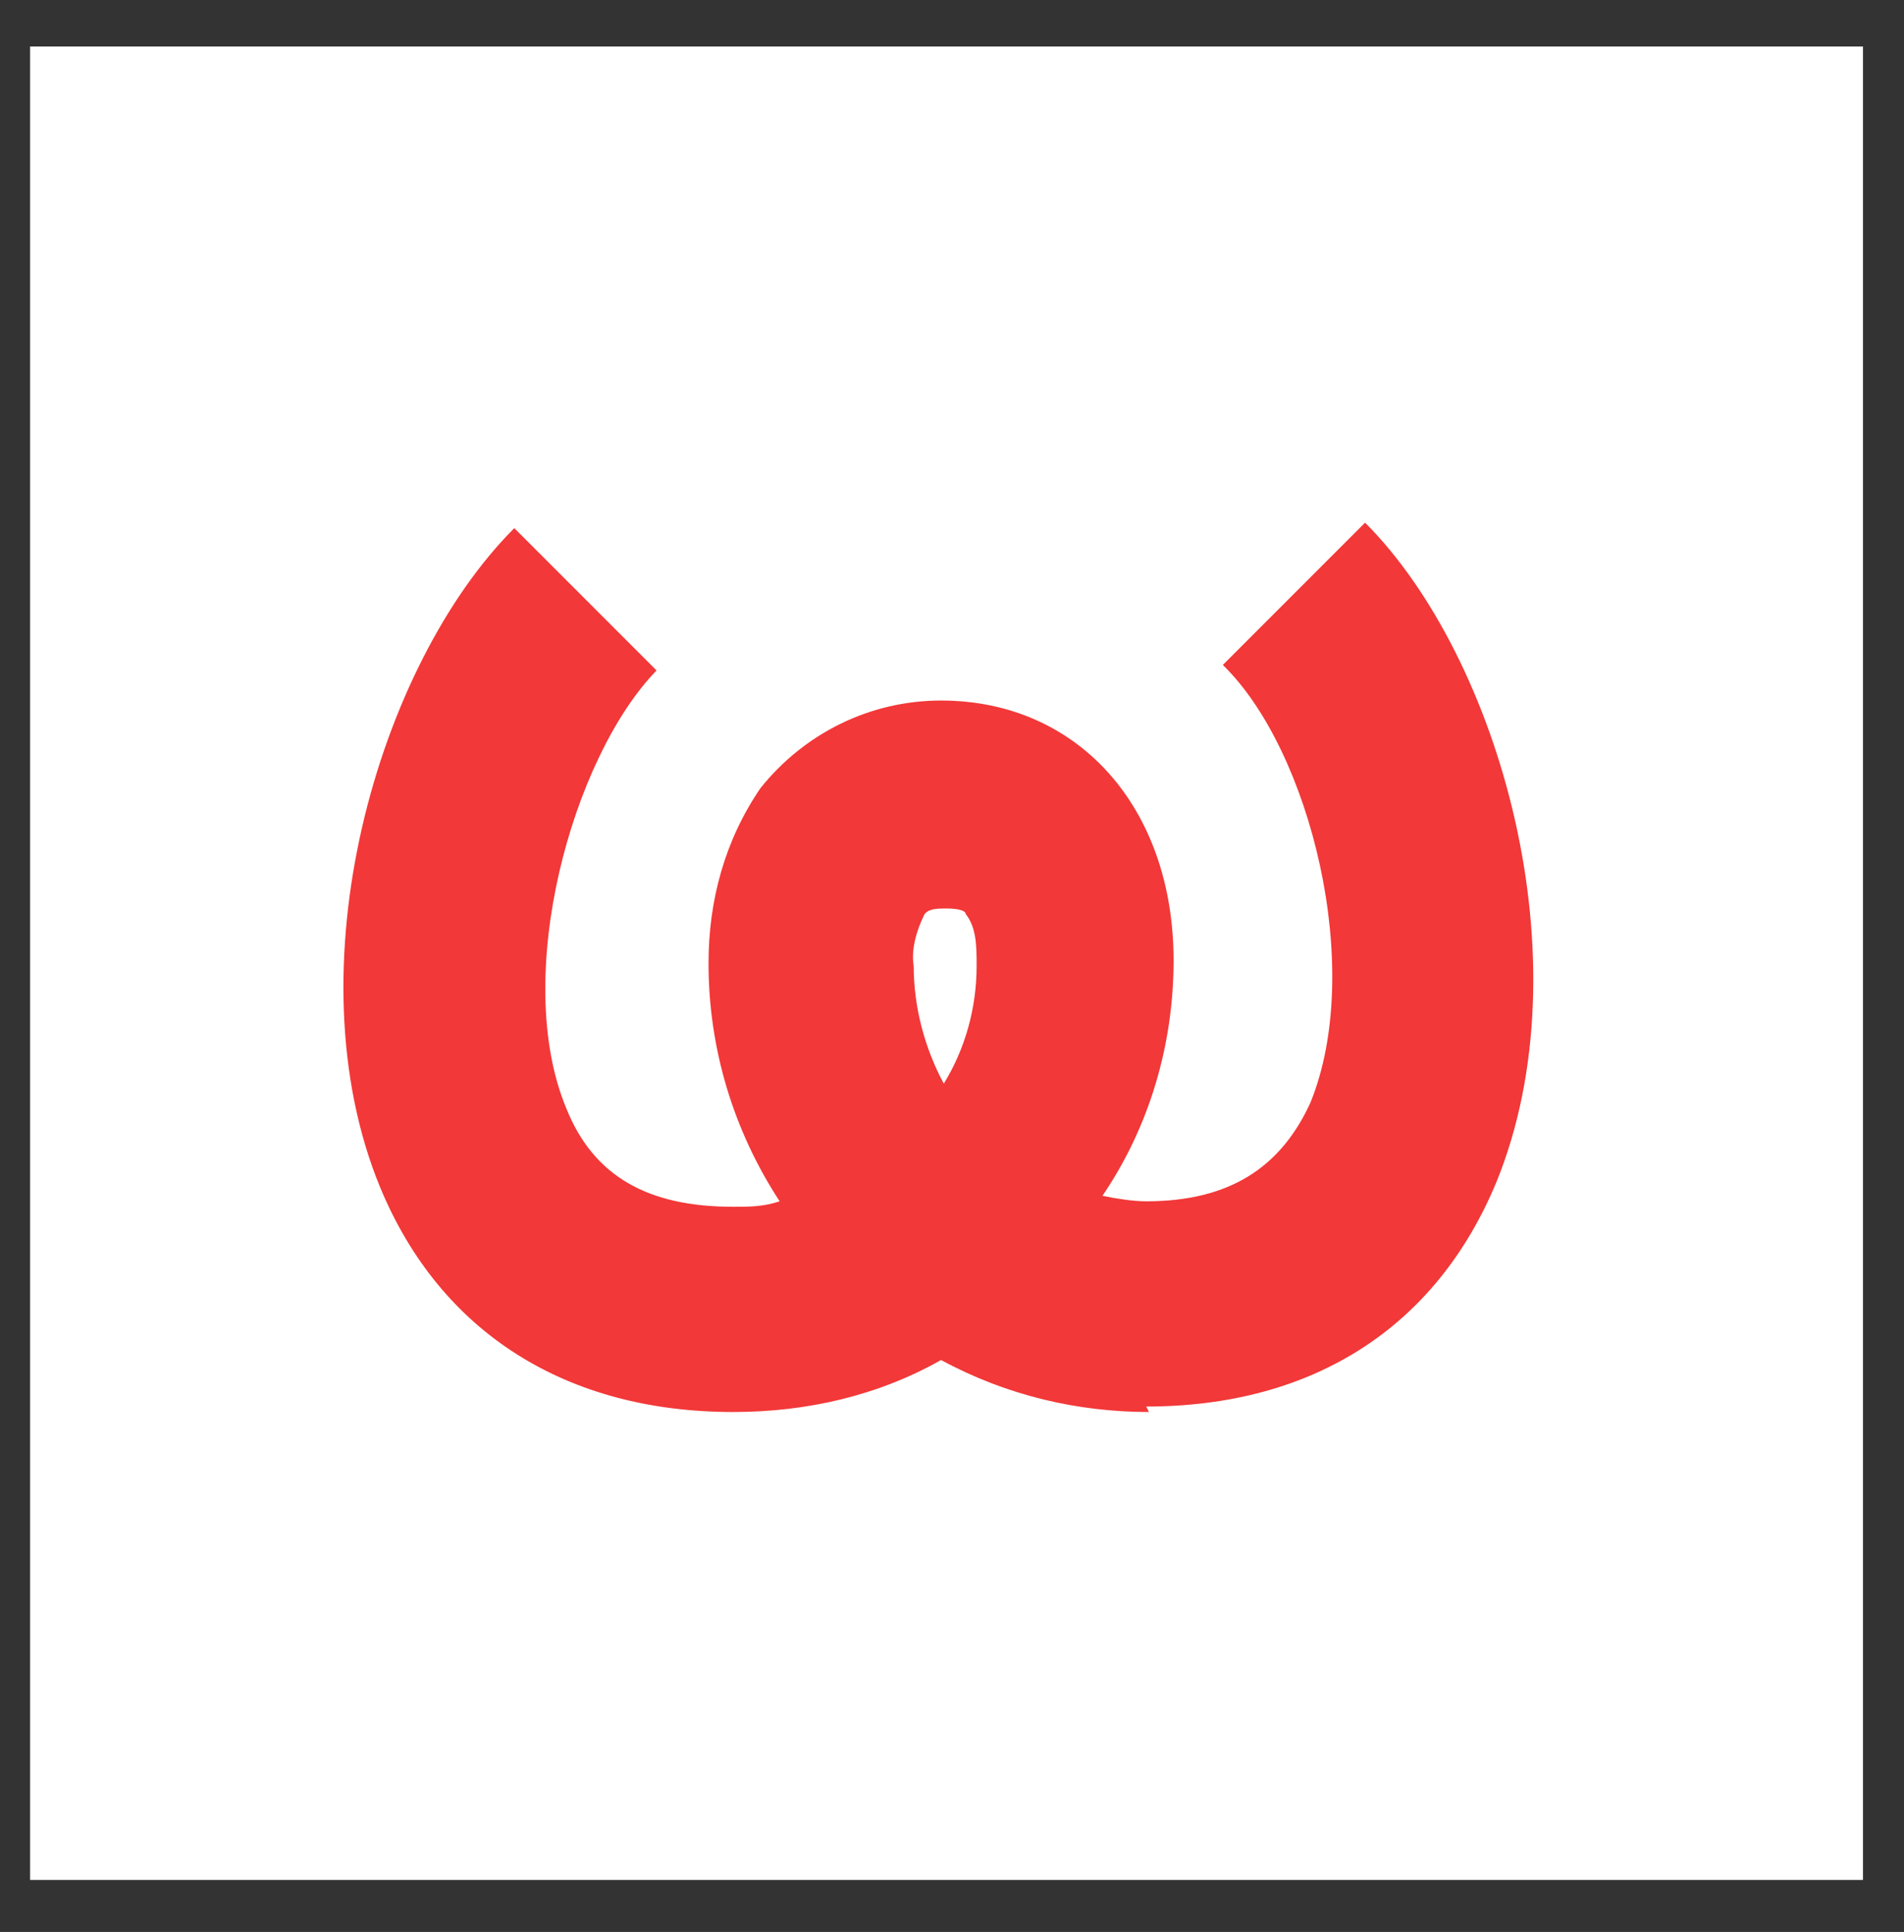
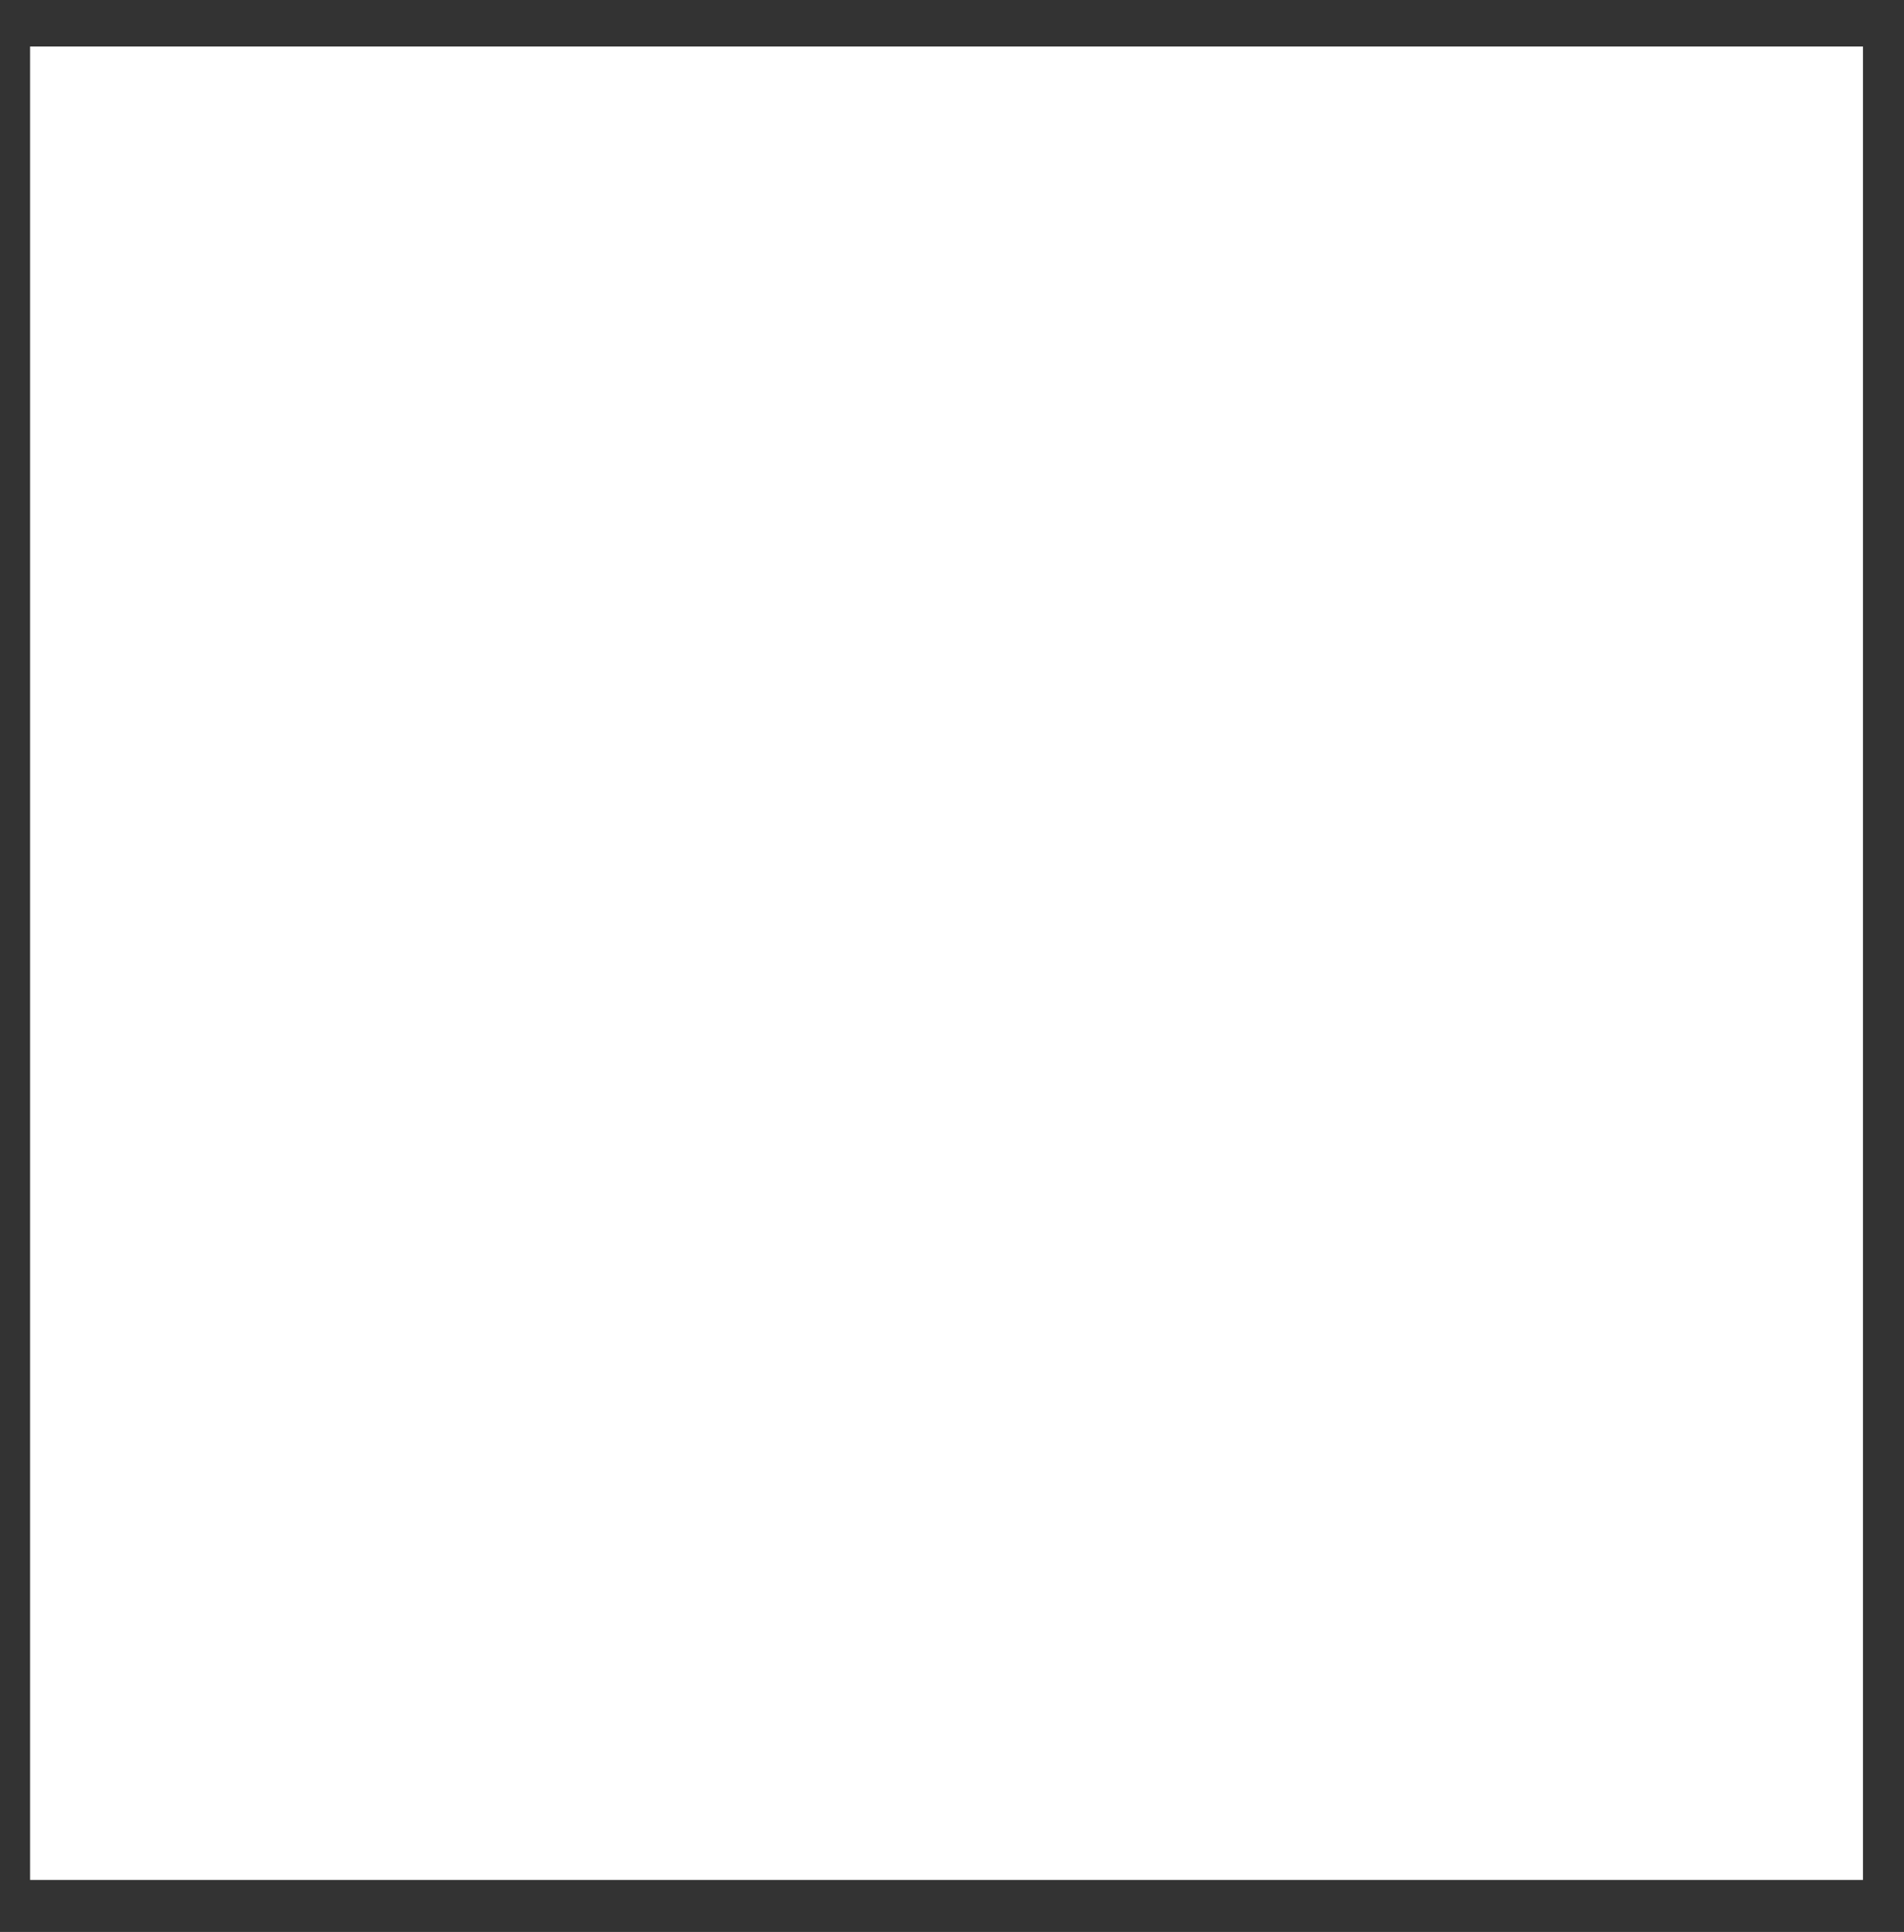
<svg xmlns="http://www.w3.org/2000/svg" id="Layer_1" version="1.1" viewBox="0 0 69.6 70.6">
  <rect x="0" y="0" width="69.6" height="70.6" fill="#333333" stroke="none" />
  <defs>
    <style>
      .st0 {
        fill: #fff;
      }

      .st1 {
        fill: #f23838;
      }
    </style>
  </defs>
  <rect class="st0" x="1.1" y="1.7" width="67" height="67" />
  <g id="Grupo_11">
-     <path id="Caminho_1" class="st1" d="M42,51.6c-2.6,0-5.2-.6-7.6-1.9-2.3,1.3-4.9,1.9-7.6,1.9-6.1,0-10.7-2.9-12.9-8.2-3.3-8-.1-19.1,4.9-24.1l5.2,5.2c-3.1,3.2-5.3,11.2-3.3,16,1,2.5,3,3.6,6.1,3.6.6,0,1.1,0,1.7-.2-1.7-2.6-2.6-5.6-2.6-8.7,0-2.3.6-4.5,1.9-6.4,1.6-2,4-3.2,6.6-3.2,5,0,8.5,3.9,8.5,9.5,0,3.1-.9,6.1-2.6,8.6.5.1,1.1.2,1.6.2,3,0,4.9-1.2,6-3.6,2-4.9,0-12.9-3.2-16l5.2-5.2c4.9,4.9,8.1,16,4.8,24.1-2.2,5.3-6.7,8.2-12.8,8.2M34.5,33.2c-.5,0-.6.1-.7.2-.3.6-.5,1.3-.4,1.9,0,1.5.4,3,1.1,4.3.8-1.3,1.2-2.8,1.2-4.3,0-.7,0-1.4-.4-1.9,0-.1-.2-.2-.7-.2" />
-   </g>
+     </g>
</svg>